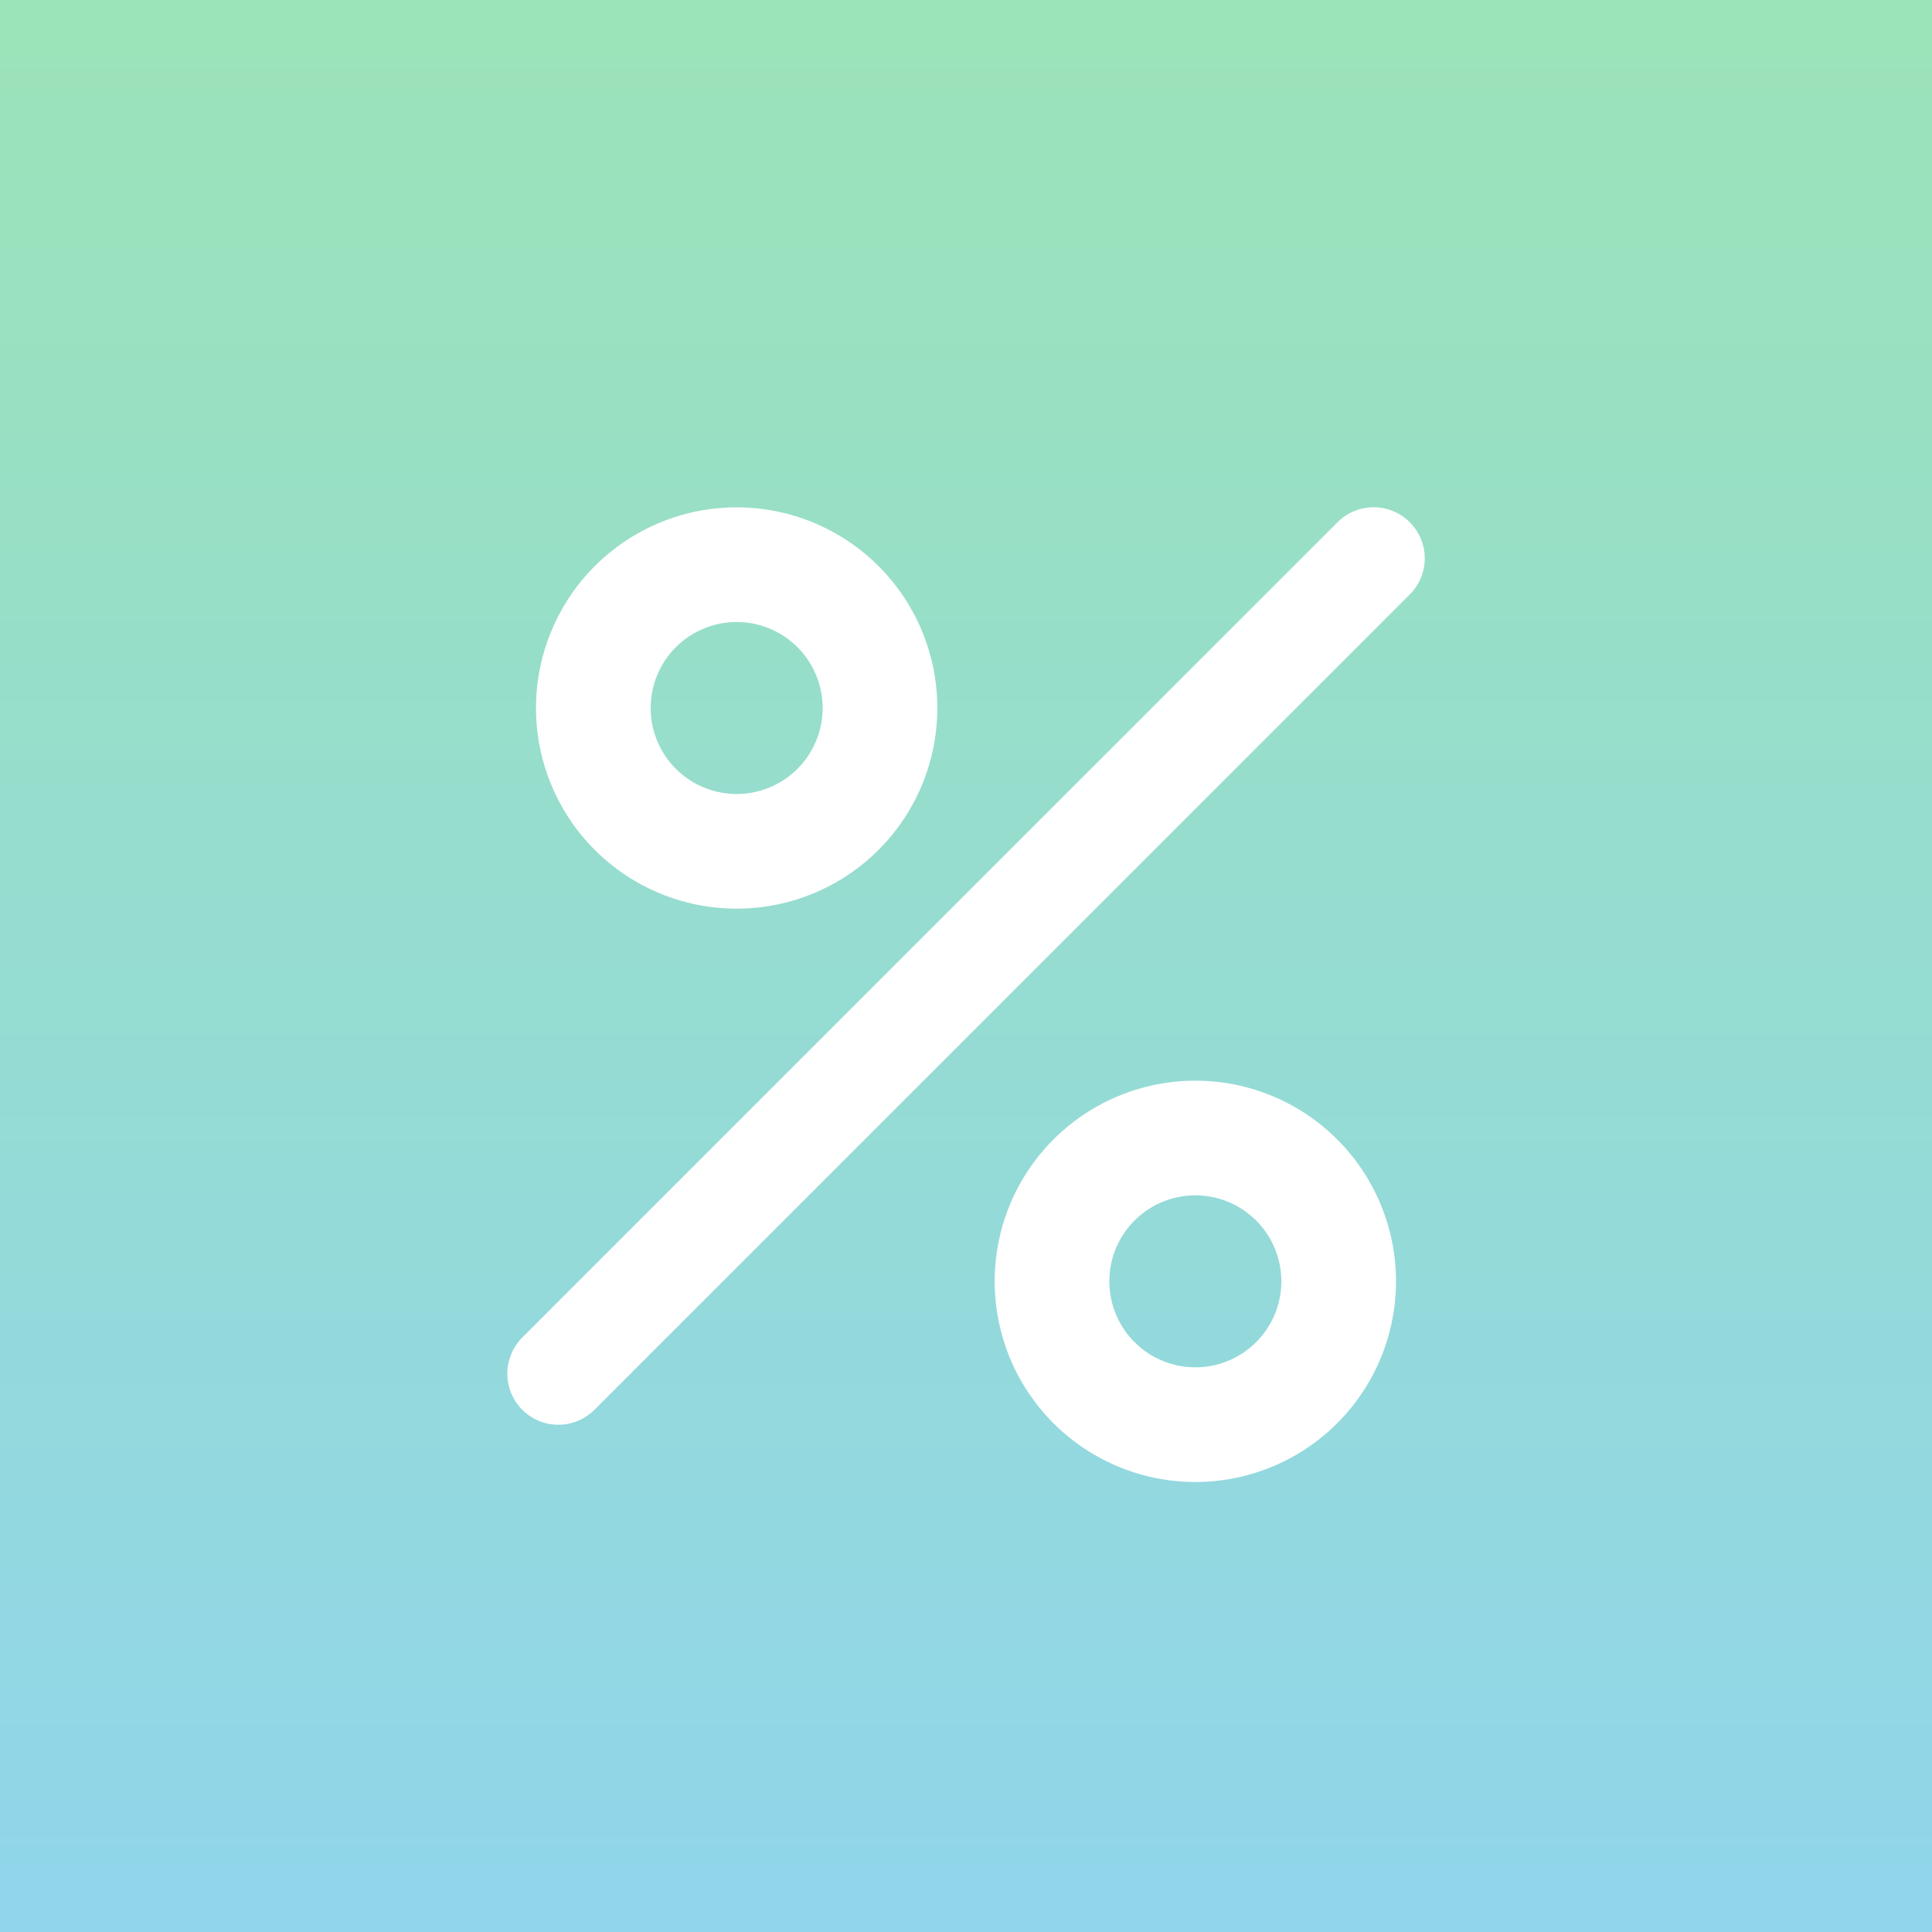
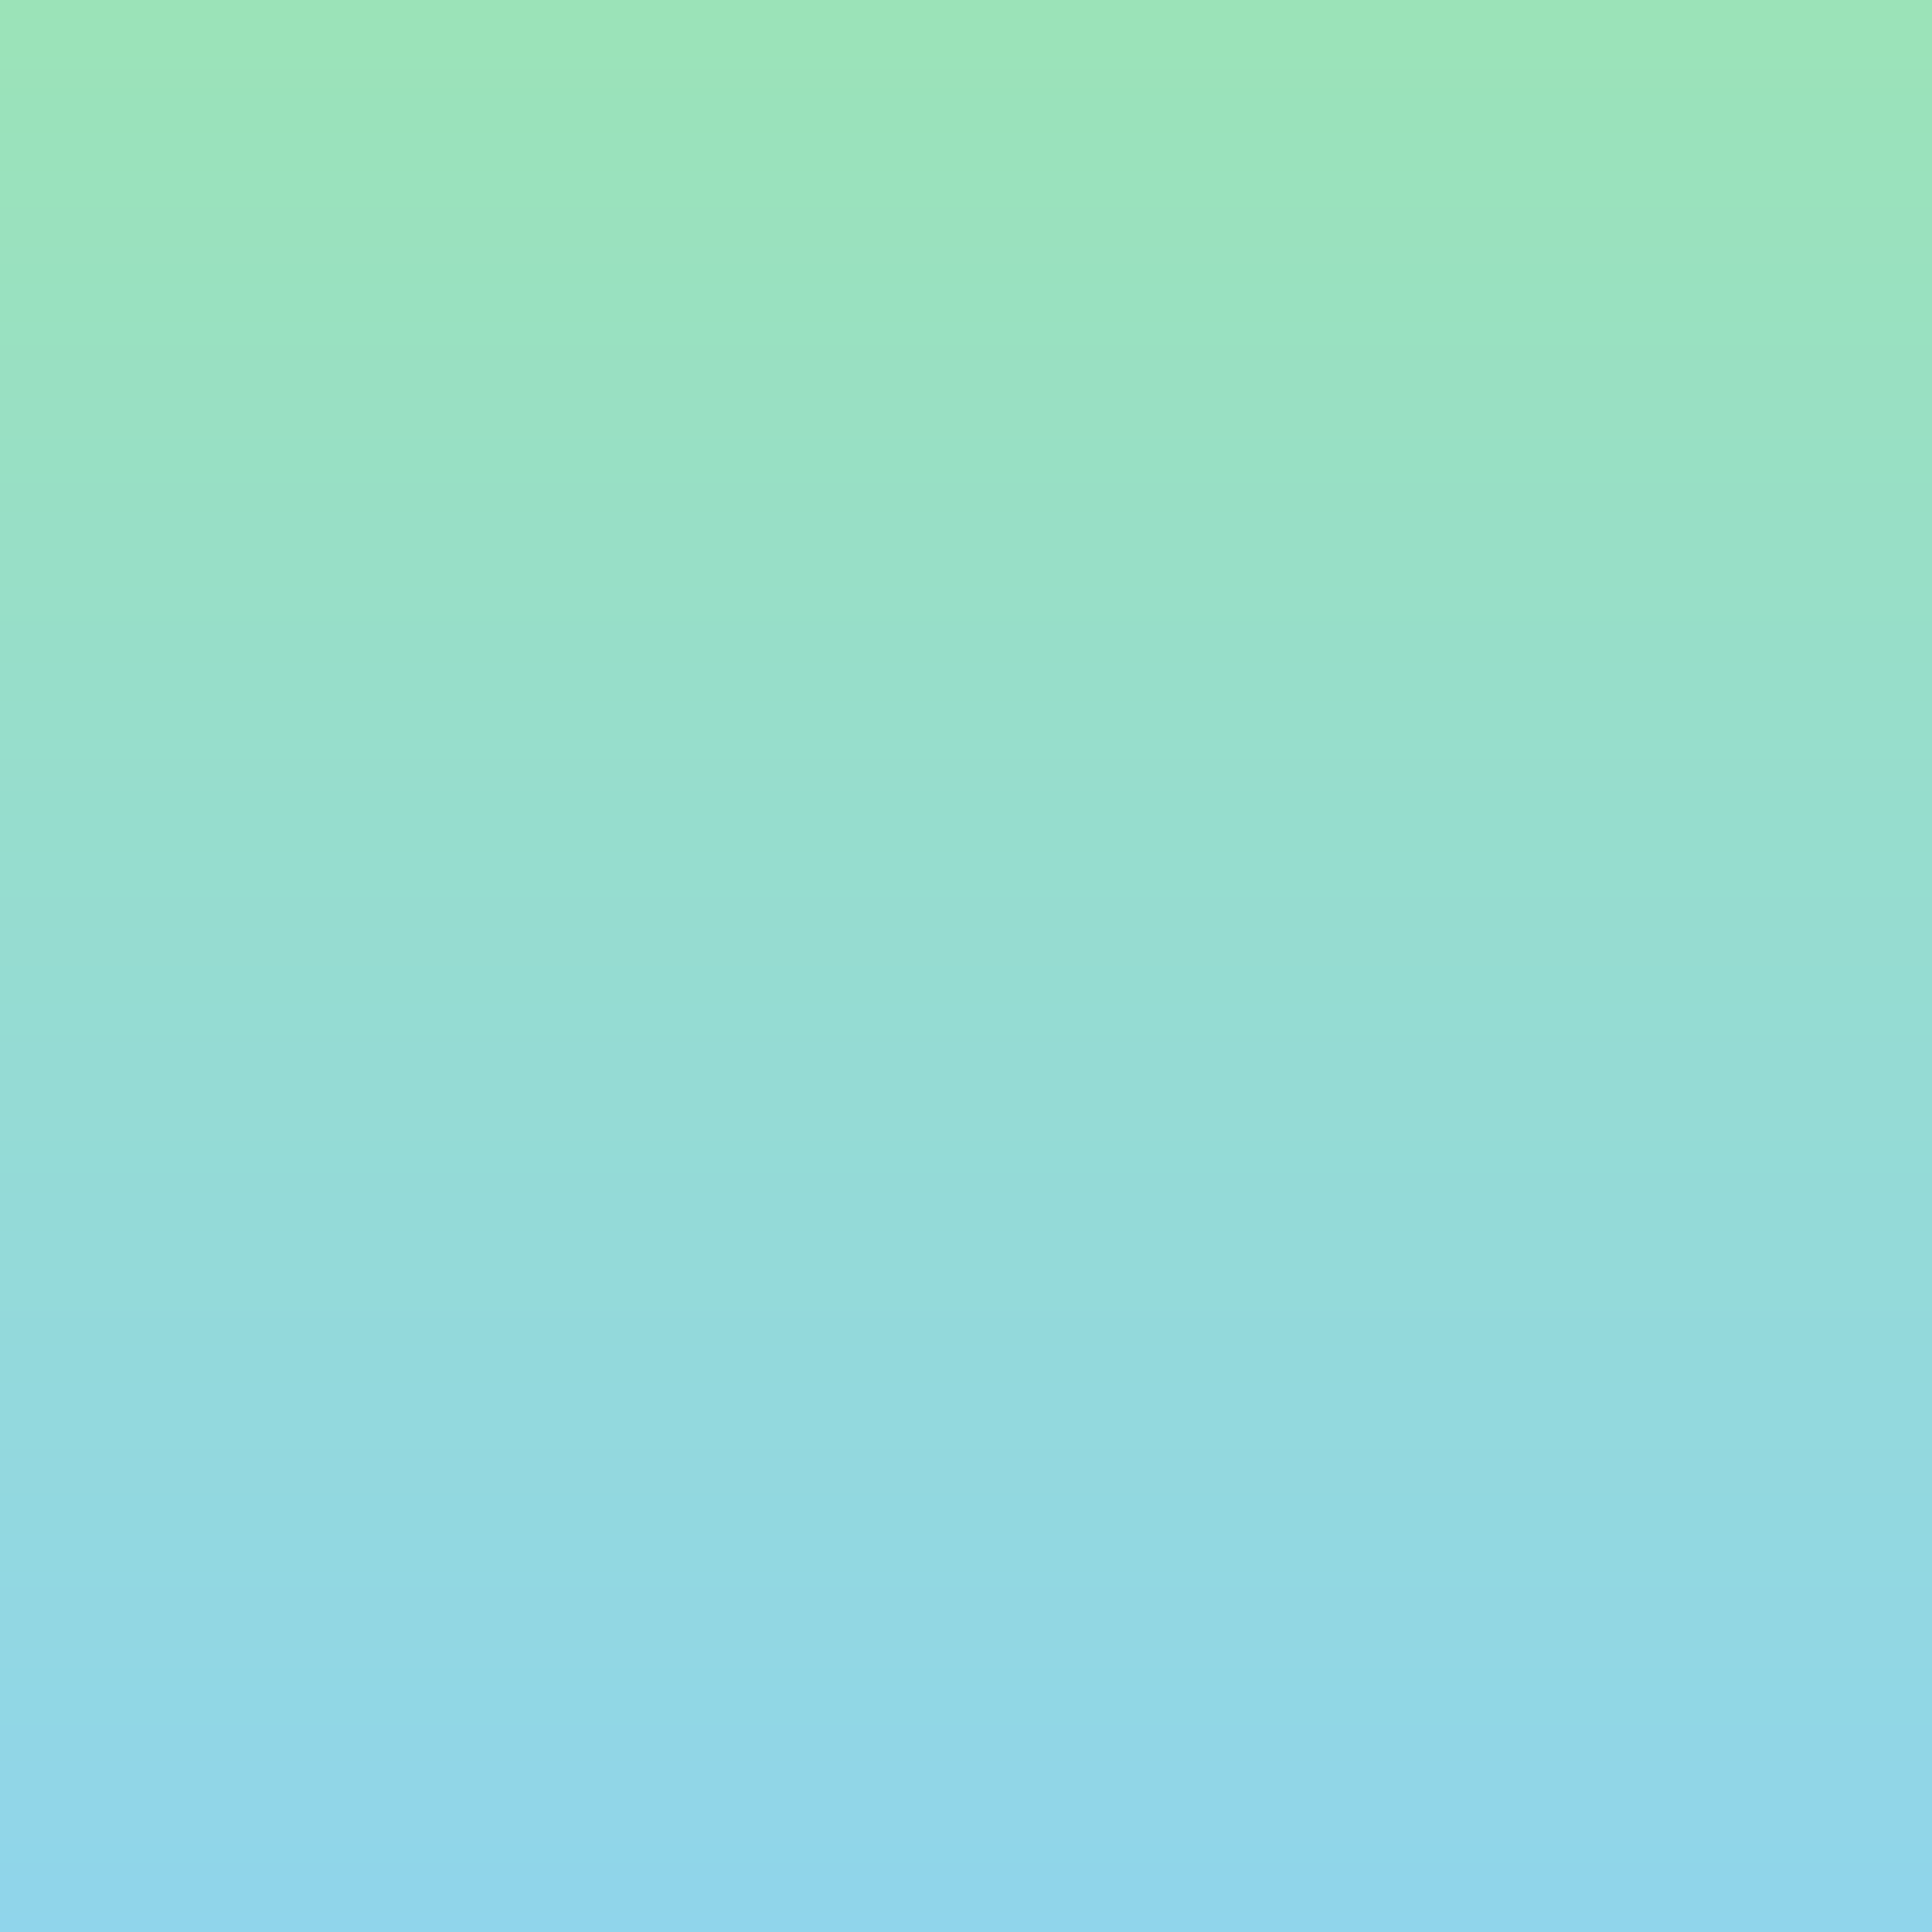
<svg xmlns="http://www.w3.org/2000/svg" width="139" height="139" viewBox="0 0 139 139" fill="none">
  <rect x="0" y="0" width="139" height="139" fill="#333333" stroke="none" />
  <rect width="139" height="139" fill="url(#paint0_linear_592_2131)" />
-   <path d="M53 65.375C55.855 65.375 58.647 64.528 61.021 62.942C63.395 61.356 65.246 59.101 66.338 56.463C67.431 53.825 67.717 50.922 67.16 48.121C66.603 45.321 65.228 42.748 63.209 40.729C61.19 38.71 58.617 37.335 55.817 36.778C53.016 36.221 50.113 36.507 47.475 37.599C44.837 38.692 42.582 40.542 40.996 42.917C39.409 45.291 38.562 48.082 38.562 50.938C38.562 54.767 40.084 58.439 42.791 61.147C45.499 63.854 49.171 65.375 53 65.375ZM53 44.75C54.224 44.75 55.42 45.113 56.438 45.793C57.455 46.473 58.248 47.439 58.717 48.57C59.185 49.7 59.307 50.945 59.069 52.145C58.83 53.345 58.241 54.448 57.375 55.313C56.51 56.178 55.407 56.768 54.207 57.006C53.007 57.245 51.763 57.123 50.632 56.654C49.502 56.186 48.535 55.393 47.855 54.375C47.175 53.358 46.812 52.161 46.812 50.938C46.812 49.297 47.464 47.723 48.625 46.562C49.785 45.402 51.359 44.75 53 44.75ZM86 77.75C83.144 77.75 80.353 78.597 77.979 80.183C75.605 81.77 73.754 84.025 72.662 86.663C71.569 89.301 71.283 92.204 71.84 95.004C72.397 97.805 73.772 100.377 75.791 102.397C77.81 104.416 80.383 105.791 83.183 106.348C85.984 106.905 88.887 106.619 91.525 105.526C94.163 104.433 96.418 102.583 98.004 100.209C99.591 97.835 100.438 95.043 100.438 92.188C100.438 88.359 98.916 84.686 96.209 81.979C93.501 79.271 89.829 77.75 86 77.75ZM86 98.375C84.776 98.375 83.58 98.012 82.562 97.332C81.545 96.653 80.752 95.686 80.284 94.555C79.815 93.425 79.693 92.181 79.931 90.981C80.17 89.78 80.759 88.678 81.625 87.812C82.49 86.947 83.593 86.358 84.793 86.119C85.993 85.88 87.237 86.003 88.368 86.471C89.499 86.939 90.465 87.733 91.145 88.75C91.825 89.768 92.188 90.964 92.188 92.188C92.188 93.829 91.536 95.403 90.375 96.563C89.215 97.723 87.641 98.375 86 98.375ZM101.428 37.573C101.086 37.231 100.681 36.96 100.235 36.775C99.79 36.59 99.311 36.495 98.829 36.495C98.346 36.495 97.868 36.59 97.422 36.775C96.976 36.96 96.571 37.231 96.23 37.573L37.572 96.23C36.892 96.925 36.507 97.856 36.5 98.829C36.499 99.556 36.714 100.267 37.117 100.872C37.52 101.476 38.094 101.948 38.766 102.226C39.437 102.504 40.176 102.577 40.889 102.435C41.602 102.293 42.257 101.942 42.77 101.428L101.428 42.77C101.769 42.429 102.04 42.024 102.225 41.578C102.41 41.132 102.506 40.654 102.506 40.171C102.506 39.689 102.41 39.211 102.225 38.765C102.04 38.319 101.769 37.914 101.428 37.573Z" fill="white" />
  <defs>
    <linearGradient id="paint0_linear_592_2131" x1="69.5" y1="0" x2="69.5" y2="139" gradientUnits="userSpaceOnUse">
      <stop stop-color="#9BE3B8" />
      <stop offset="1" stop-color="#90D5EB" />
    </linearGradient>
  </defs>
</svg>